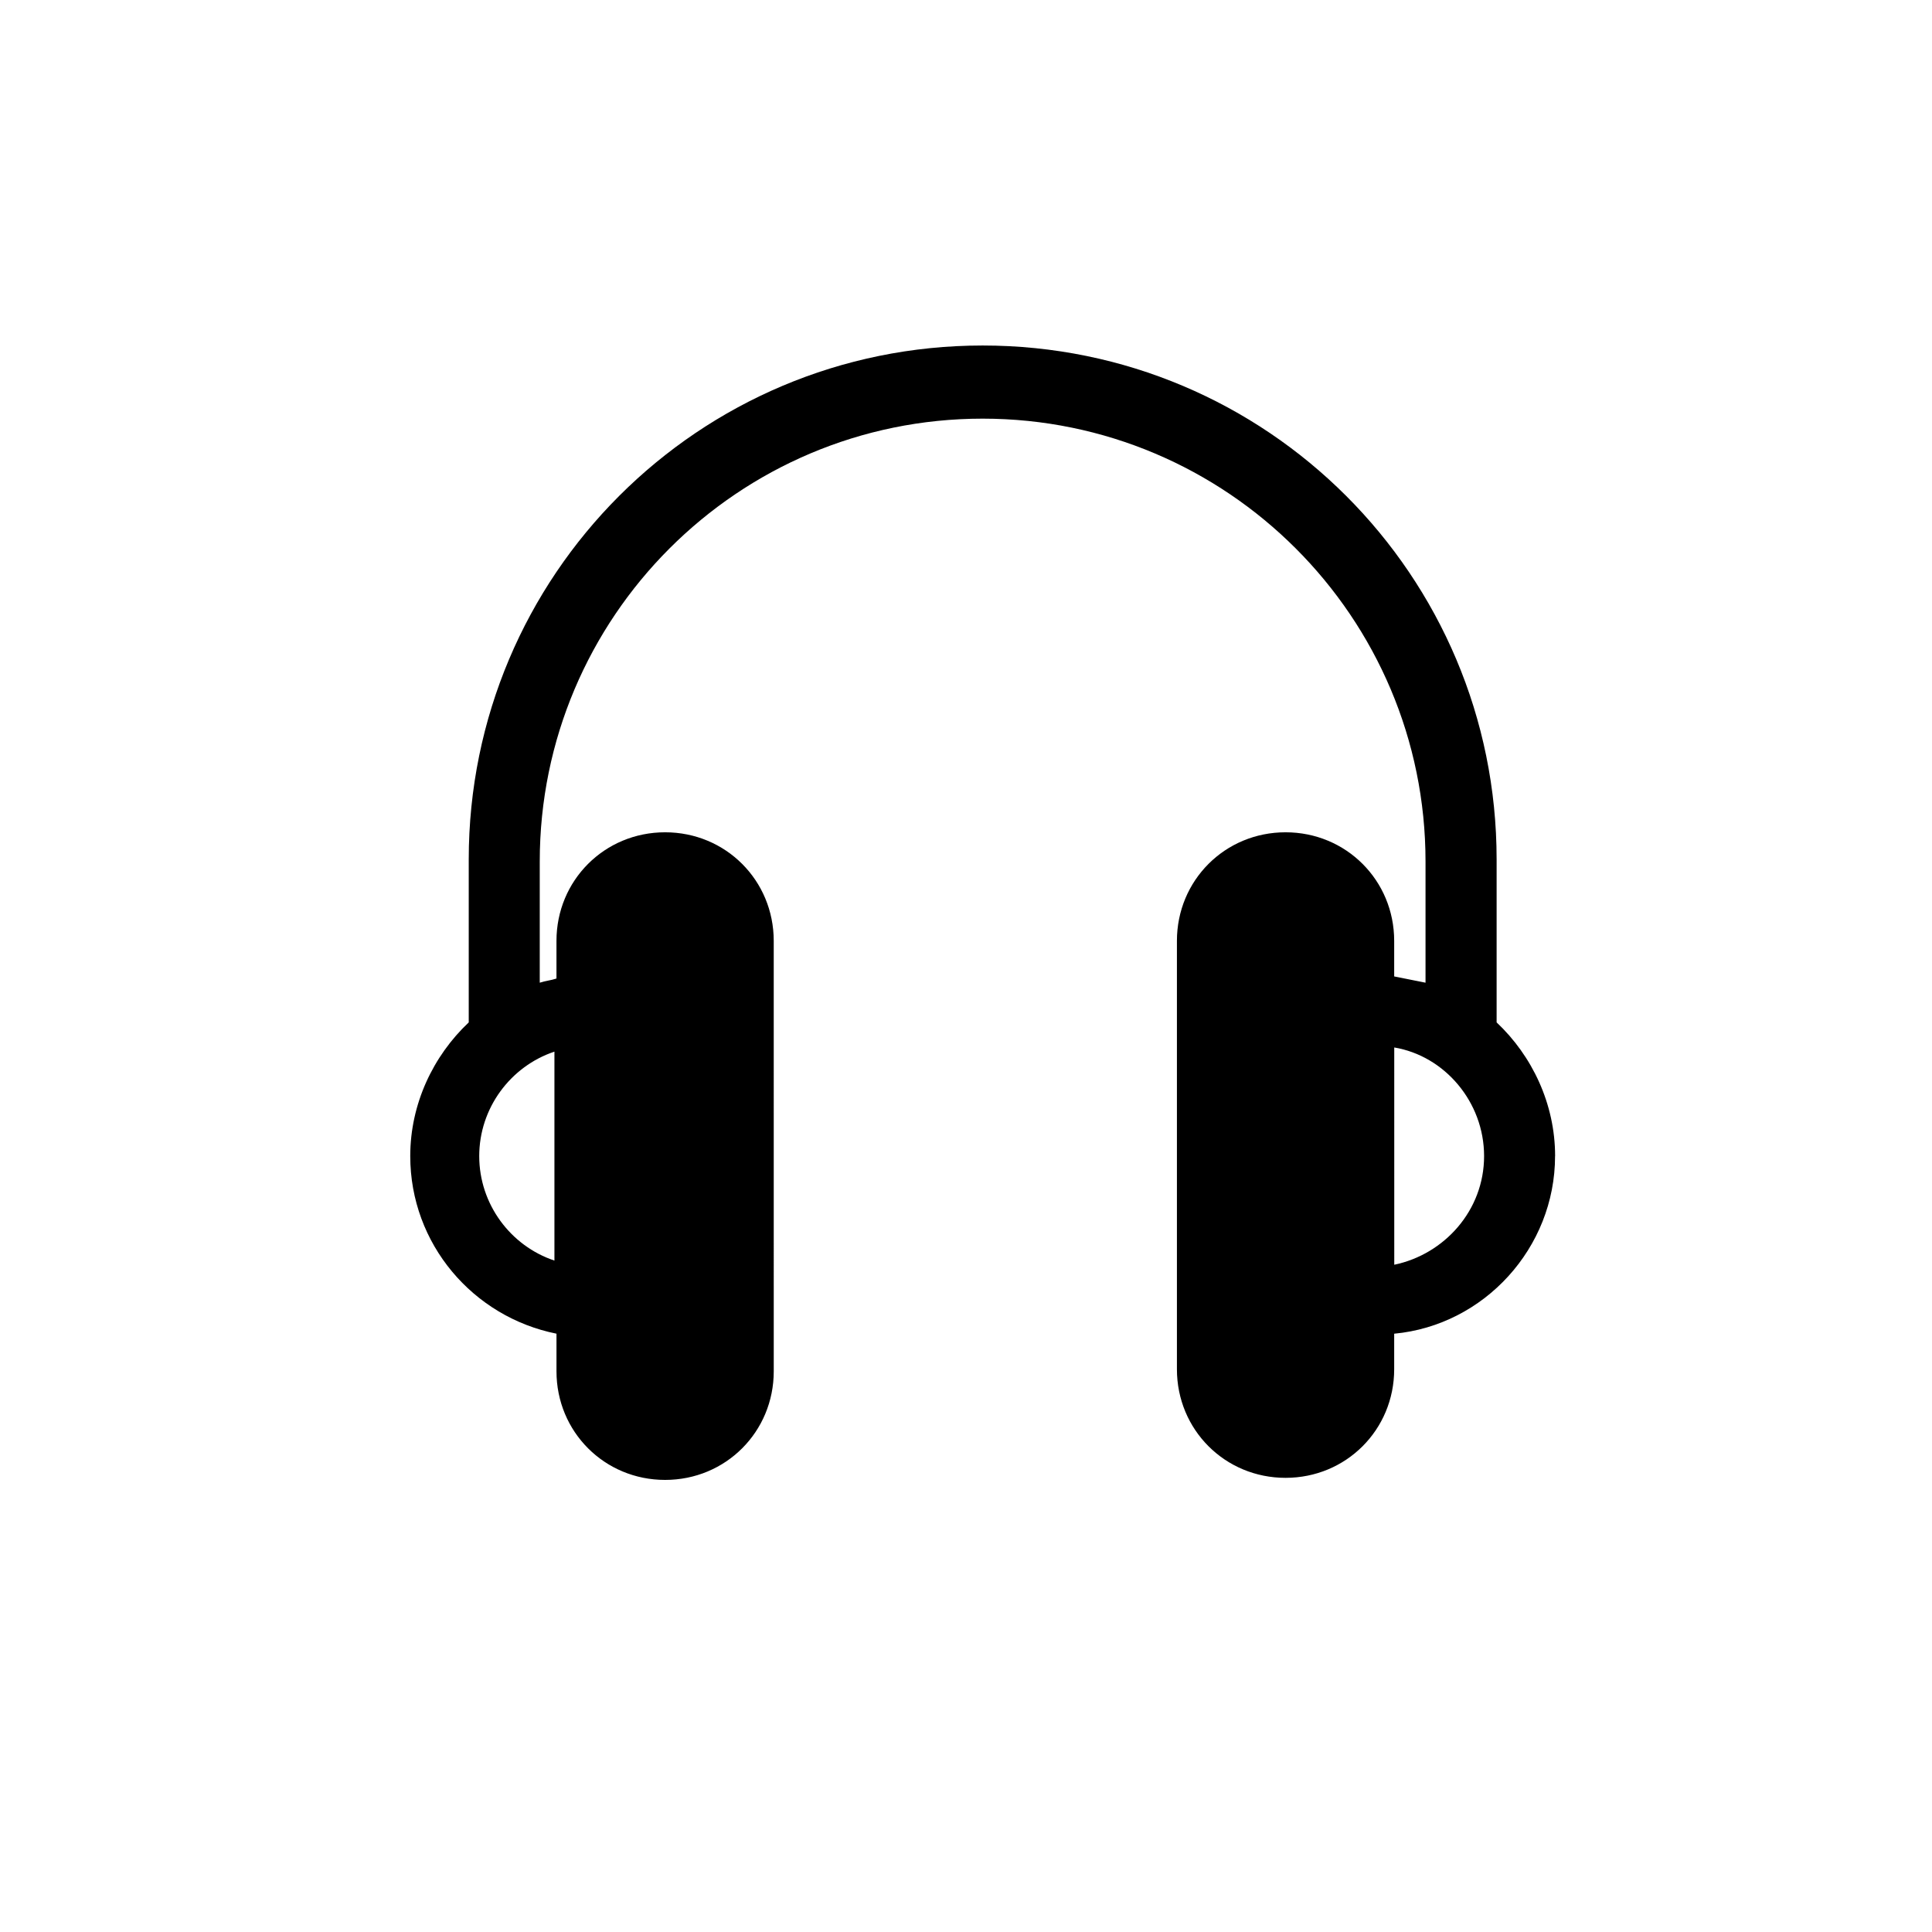
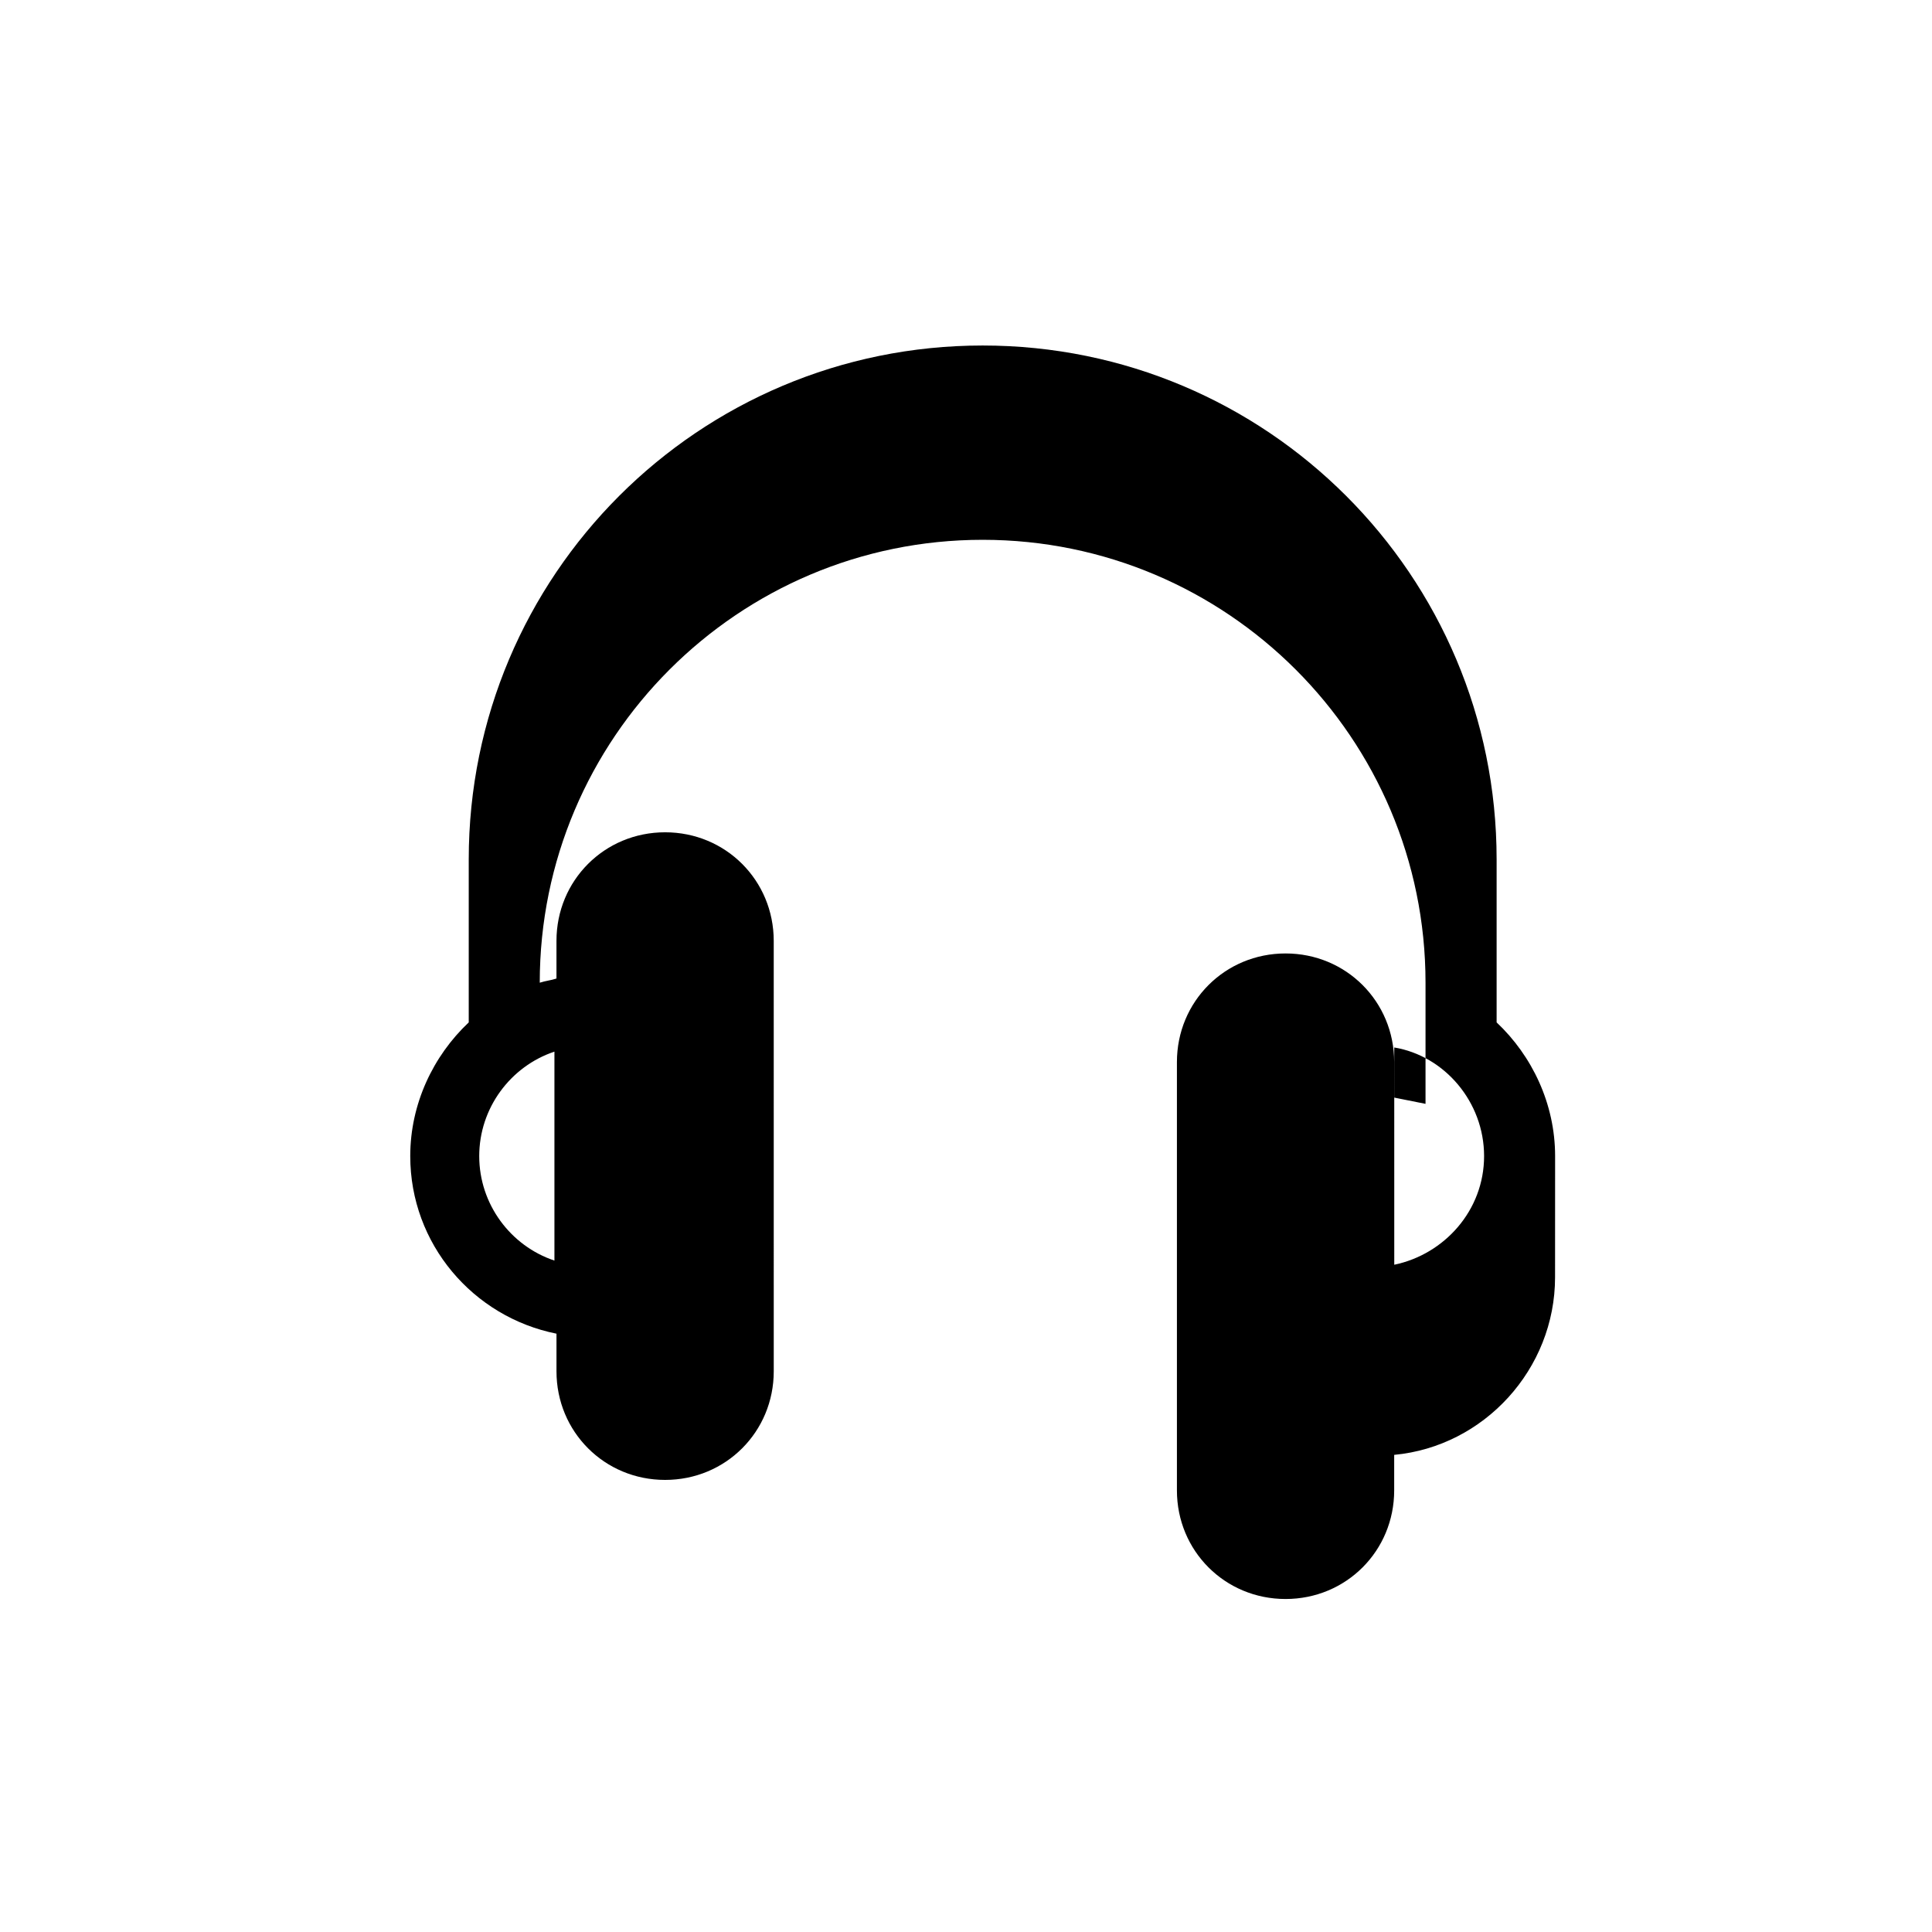
<svg xmlns="http://www.w3.org/2000/svg" fill="#000000" width="800px" height="800px" version="1.1" viewBox="144 144 512 512">
-   <path d="m556.12 450.38c0-13.84-6.09-26.574-15.5-35.434v-43.184c0-75.293-60.898-136.2-136.2-136.2-75.293 0-136.2 60.898-136.2 136.2v43.184c-9.41 8.859-15.5 21.594-15.5 35.434 0 23.254 16.609 42.629 38.754 47.059v9.965c0 16.055 12.734 28.789 28.789 28.789 16.055 0 28.789-12.734 28.789-28.789l-0.004-114.05c0-16.055-12.734-28.789-28.789-28.789-16.055 0-28.789 12.734-28.789 28.789v9.965c-1.66 0.555-2.769 0.555-4.43 1.105v-32.109c0-64.777 52.594-117.37 117.37-117.37 64.777 0 117.37 52.594 117.37 117.37v32.109c-2.769-0.555-5.535-1.105-8.305-1.66v-9.41c0-16.055-12.734-28.789-28.789-28.789s-28.789 12.734-28.789 28.789v113.5c0 16.055 12.734 28.789 28.789 28.789s28.789-12.734 28.789-28.789v-9.41c23.809-2.219 42.633-22.703 42.633-47.062zm-265.19 27.684c-11.625-3.875-19.93-14.949-19.93-27.684s8.305-23.805 19.93-27.684zm246.37-27.684c0 14.395-10.52 26.02-23.805 28.789l-0.004-57.578c13.289 2.215 23.809 14.395 23.809 28.789z" />
+   <path d="m556.12 450.38c0-13.84-6.09-26.574-15.5-35.434v-43.184c0-75.293-60.898-136.2-136.2-136.2-75.293 0-136.2 60.898-136.2 136.2v43.184c-9.41 8.859-15.5 21.594-15.5 35.434 0 23.254 16.609 42.629 38.754 47.059v9.965c0 16.055 12.734 28.789 28.789 28.789 16.055 0 28.789-12.734 28.789-28.789l-0.004-114.05c0-16.055-12.734-28.789-28.789-28.789-16.055 0-28.789 12.734-28.789 28.789v9.965c-1.66 0.555-2.769 0.555-4.43 1.105c0-64.777 52.594-117.37 117.37-117.37 64.777 0 117.37 52.594 117.37 117.37v32.109c-2.769-0.555-5.535-1.105-8.305-1.66v-9.41c0-16.055-12.734-28.789-28.789-28.789s-28.789 12.734-28.789 28.789v113.5c0 16.055 12.734 28.789 28.789 28.789s28.789-12.734 28.789-28.789v-9.41c23.809-2.219 42.633-22.703 42.633-47.062zm-265.19 27.684c-11.625-3.875-19.93-14.949-19.93-27.684s8.305-23.805 19.93-27.684zm246.37-27.684c0 14.395-10.52 26.02-23.805 28.789l-0.004-57.578c13.289 2.215 23.809 14.395 23.809 28.789z" />
</svg>